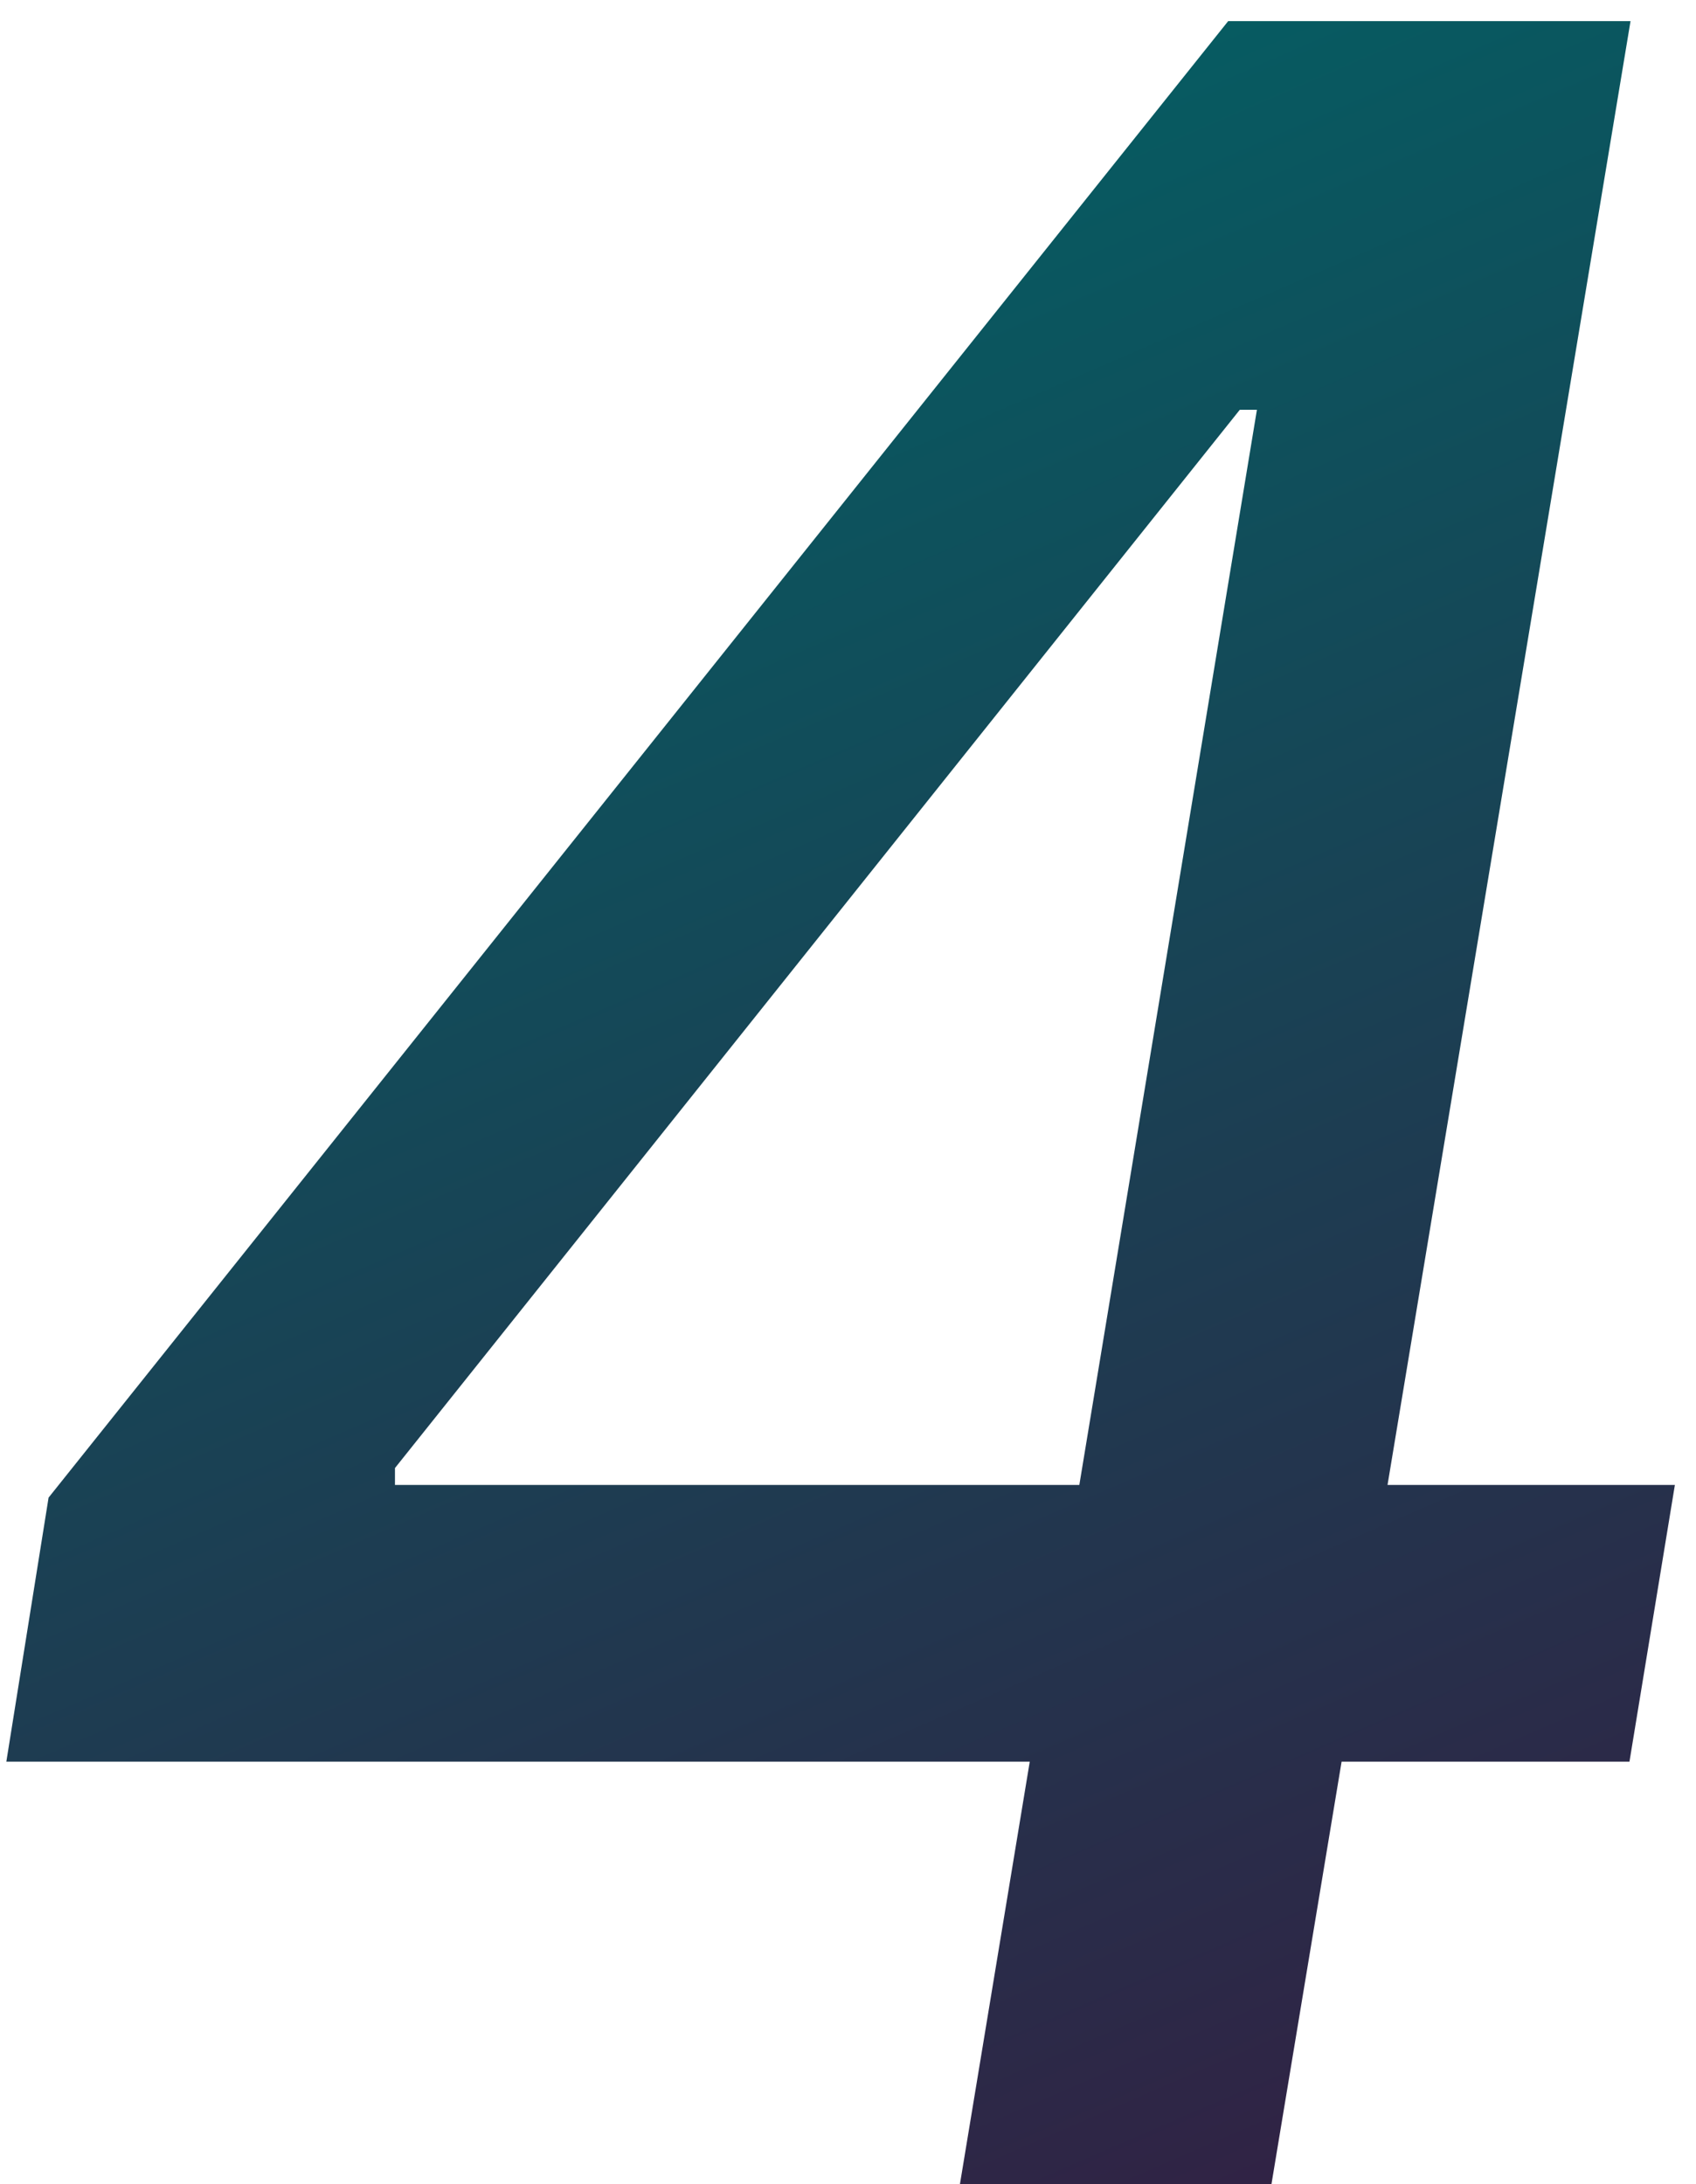
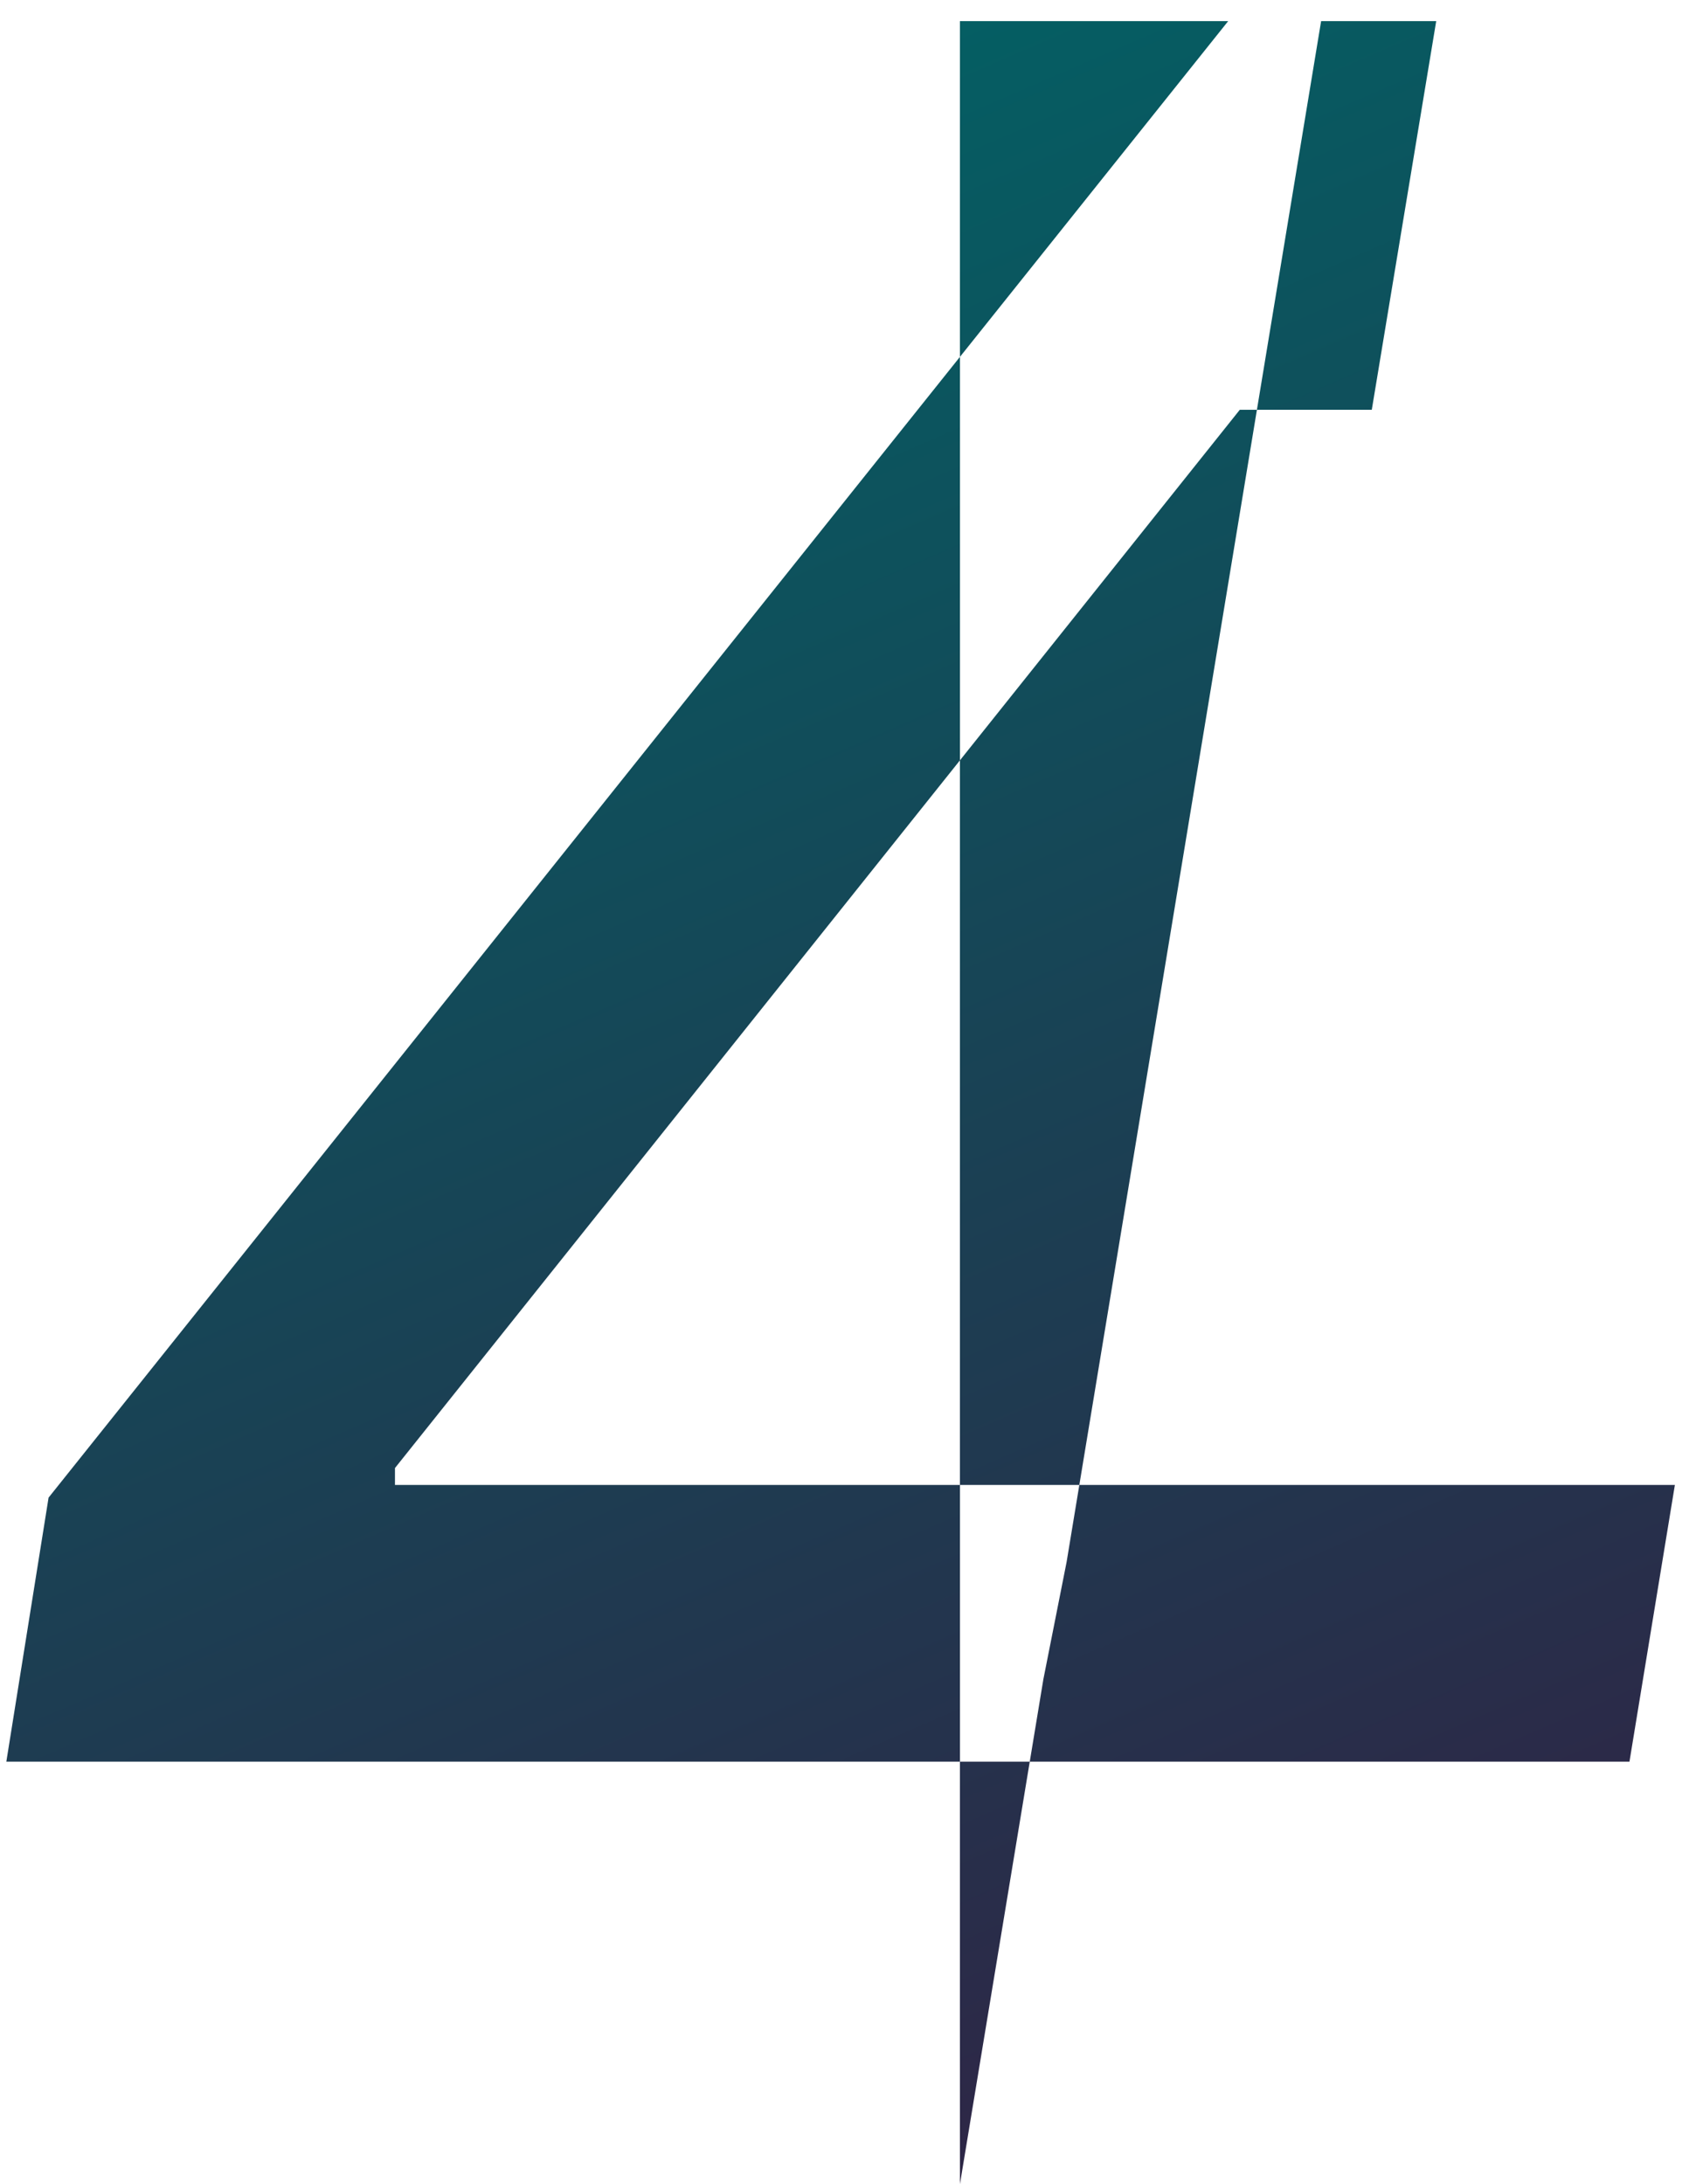
<svg xmlns="http://www.w3.org/2000/svg" width="73" height="94" viewBox="0 0 73 94" fill="none">
-   <path d="M0.273 75.818L2.091 64.454L52.864 0.909H61.818L59.045 17.636H53.364L17 63.182V63.909H72.091L70.136 75.818H0.273ZM41.318 94L44.909 72.273L45.909 67.227L56.864 0.909H70.182L54.727 94H41.318Z" fill="url(#paint0_linear_101_10)" />
+   <path d="M0.273 75.818L2.091 64.454L52.864 0.909H61.818L59.045 17.636H53.364L17 63.182V63.909H72.091L70.136 75.818H0.273ZM41.318 94L44.909 72.273L45.909 67.227L56.864 0.909H70.182H41.318Z" fill="url(#paint0_linear_101_10)" />
  <defs>
    <linearGradient id="paint0_linear_101_10" x1="10.861" y1="4" x2="51.078" y2="96.885" gradientUnits="userSpaceOnUse">
      <stop stop-color="#006466" />
      <stop offset="1" stop-color="#312244" />
    </linearGradient>
  </defs>
</svg>